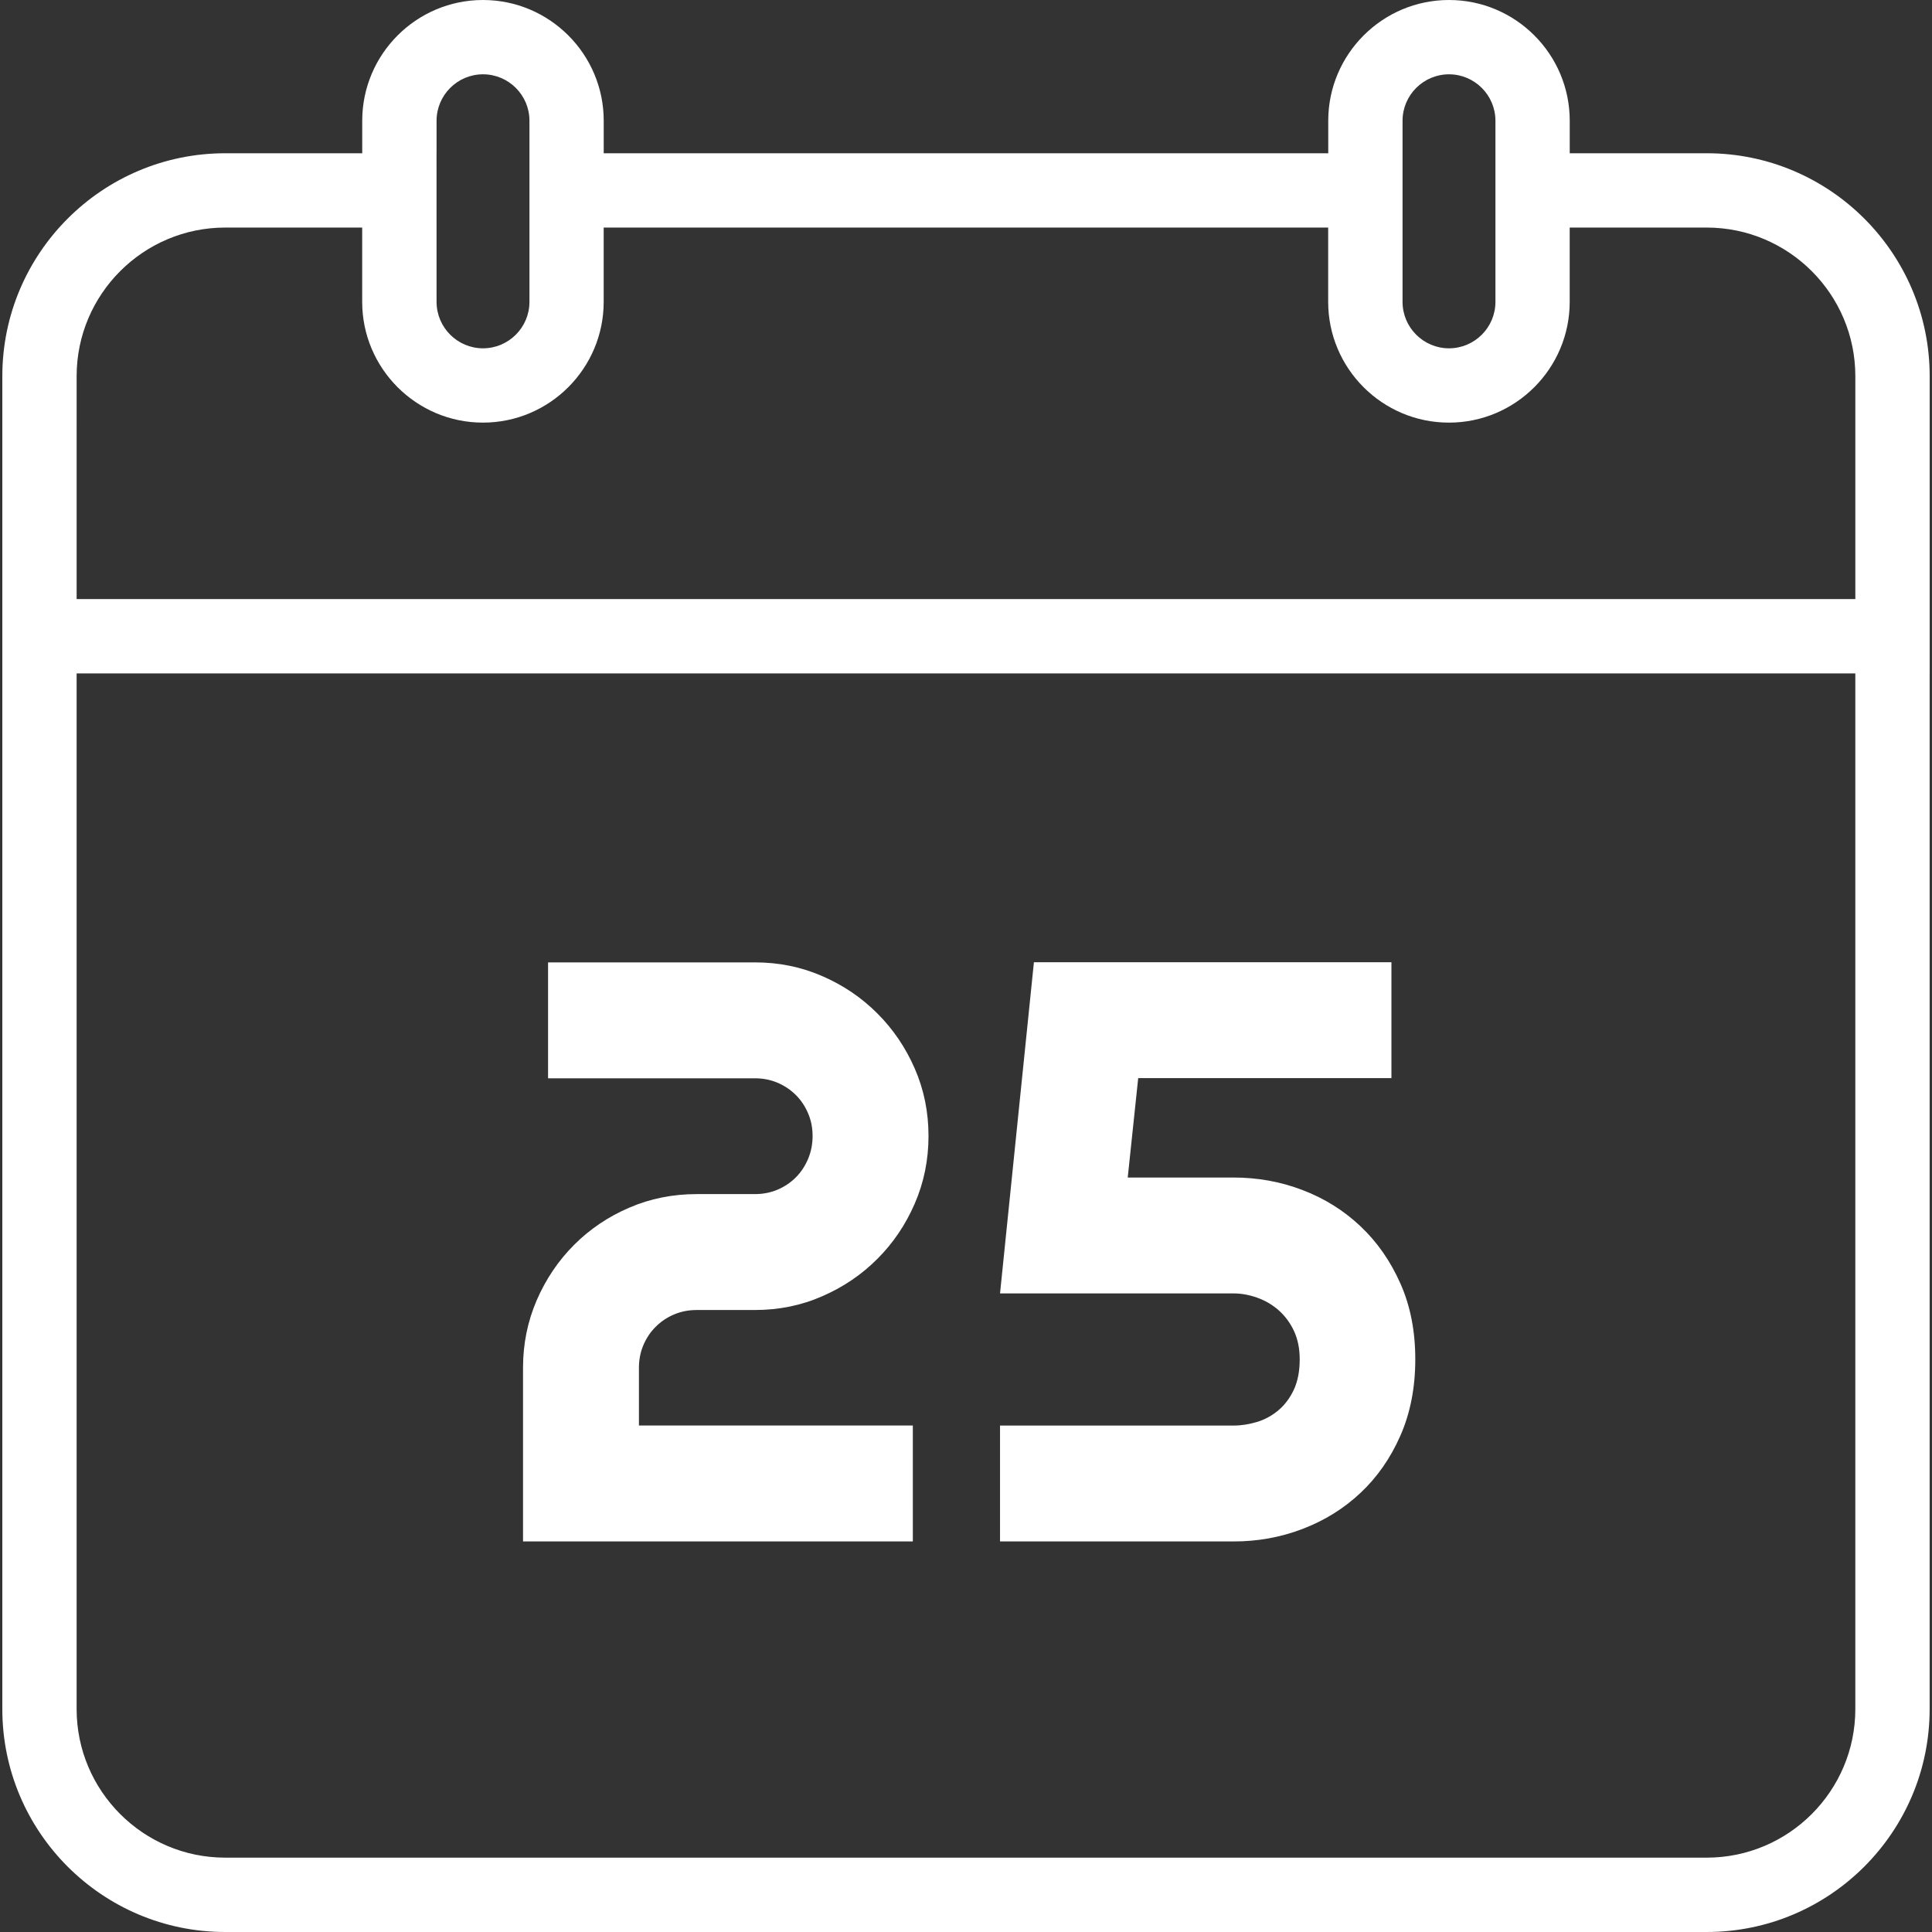
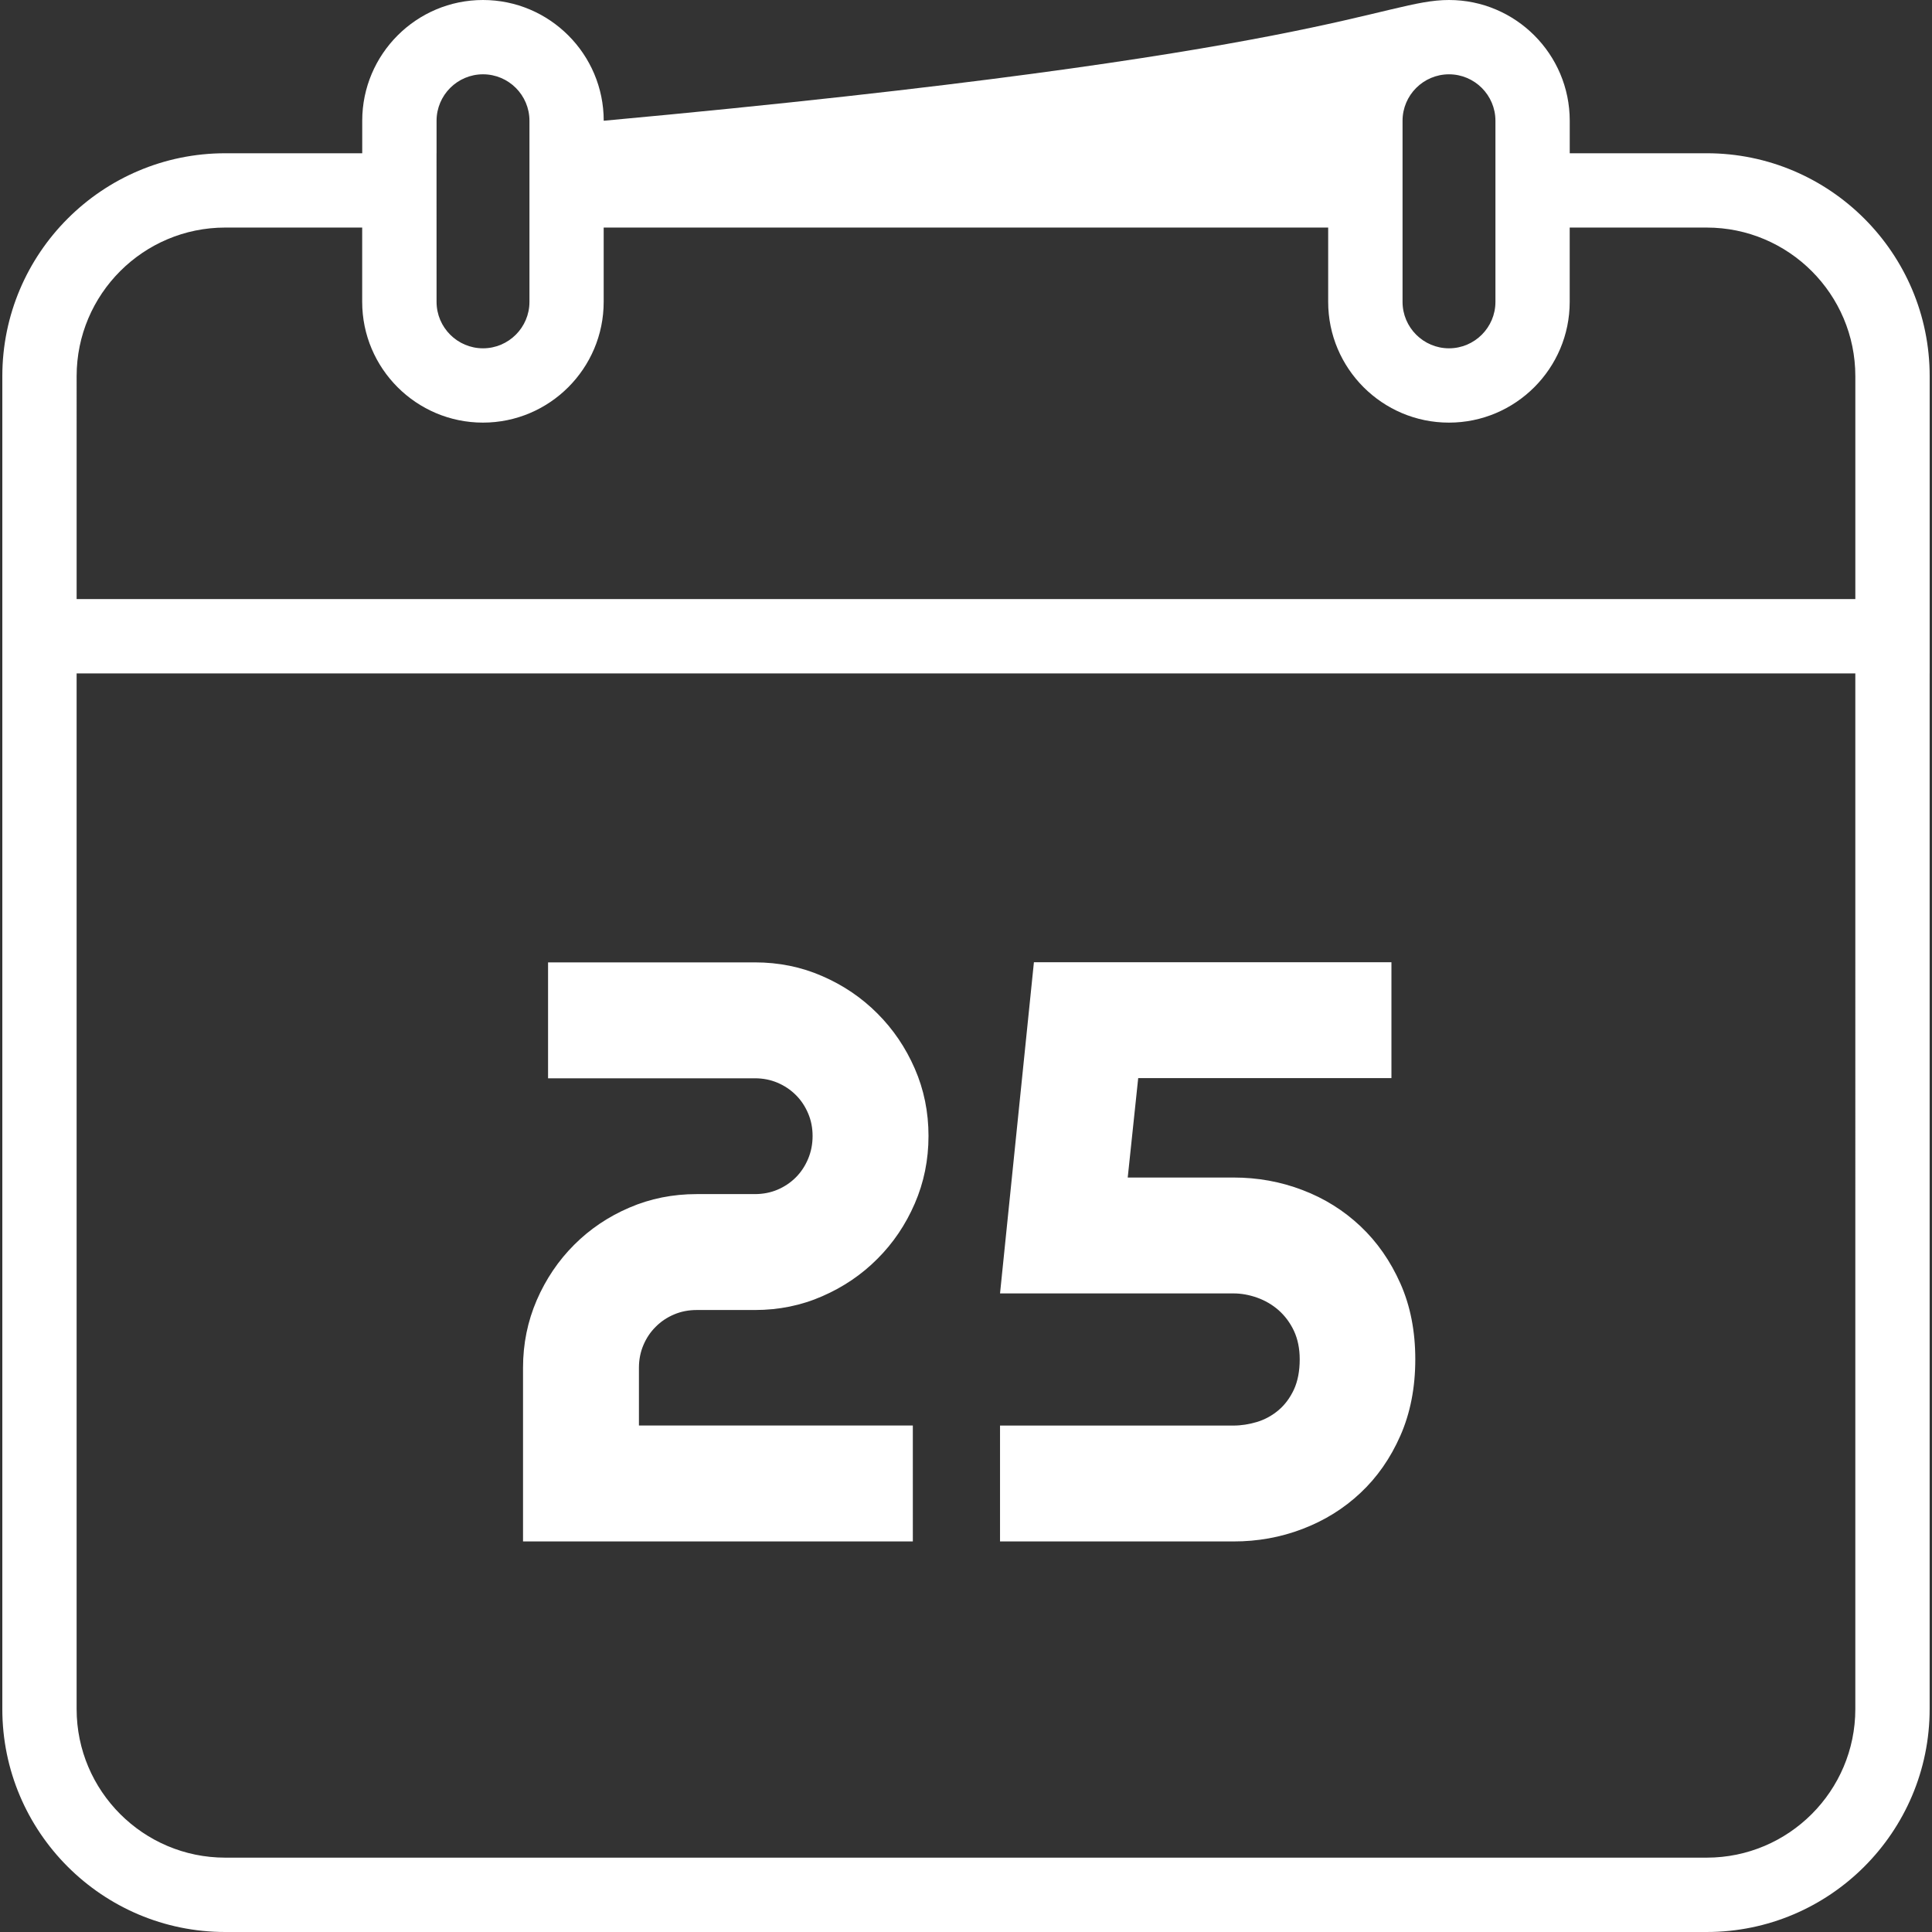
<svg xmlns="http://www.w3.org/2000/svg" version="1.1" id="Capa_1" x="0px" y="0px" viewBox="0 0 334.202 334.202" style="enable-background:new 0 0 334.202 334.202;" xml:space="preserve" width="512px" height="512px">
  <rect x="0" y="0" width="334.202" height="334.202" fill="#333333" stroke="none" />
  <g>
-     <path d="M157.904,266.637h-67.43v-30.033c0-4.152,0.797-8.046,2.378-11.71c1.587-3.65,3.74-6.838,6.465-9.563   s5.906-4.872,9.537-6.427c3.625-1.568,7.519-2.346,11.665-2.346h10.064c1.395,0,2.699-0.251,3.901-0.758   c1.208-0.514,2.275-1.228,3.181-2.134c0.913-0.913,1.613-1.992,2.127-3.213c0.514-1.228,0.771-2.545,0.771-3.946   c0-1.401-0.257-2.706-0.771-3.908c-0.514-1.208-1.215-2.275-2.127-3.181s-1.973-1.62-3.181-2.127   c-1.208-0.514-2.519-0.765-3.901-0.765H94.805v-20.052h35.778c4.145,0,8.034,0.79,11.658,2.378   c3.631,1.575,6.819,3.734,9.531,6.459c2.731,2.725,4.884,5.906,6.465,9.531c1.581,3.618,2.378,7.507,2.378,11.658   s-0.797,8.053-2.378,11.697c-1.581,3.65-3.734,6.838-6.465,9.563c-2.725,2.738-5.9,4.884-9.531,6.465   c-3.625,1.594-7.526,2.384-11.658,2.384h-10.064c-1.401,0-2.699,0.251-3.908,0.765c-1.215,0.514-2.275,1.215-3.181,2.134   c-0.919,0.906-1.62,1.96-2.134,3.175c-0.514,1.208-0.771,2.513-0.771,3.914v9.994h47.379   C157.904,246.591,157.904,266.637,157.904,266.637z M225.289,264.49c3.811-1.452,7.147-3.515,10.039-6.234   c2.886-2.699,5.193-6.003,6.915-9.917c1.722-3.914,2.577-8.323,2.577-13.207c0-4.846-0.848-9.216-2.571-13.098   c-1.722-3.882-4.023-7.192-6.915-9.917s-6.228-4.82-10.039-6.266c-3.792-1.452-7.764-2.159-11.915-2.159h-18.304l1.812-17.198   h43.805v-20.045h-61.845l-5.861,57.289h40.38c1.356,0,2.712,0.244,4.094,0.733c1.369,0.488,2.609,1.208,3.702,2.159   c1.093,0.97,1.986,2.147,2.661,3.573c0.662,1.433,1.003,3.066,1.003,4.936c0,2.044-0.341,3.785-1.003,5.231   c-0.675,1.446-1.568,2.641-2.661,3.567c-1.093,0.925-2.333,1.607-3.702,2.031c-1.382,0.411-2.738,0.63-4.094,0.63h-40.38v20.045   h40.38C217.532,266.649,221.498,265.936,225.289,264.49z M333.8,65.072v51.415h-0.006v179.148   c0,21.266-17.295,38.567-38.561,38.567H38.963c-21.273,0-38.561-17.295-38.561-38.561V116.486v-12.854V65.072   c0-21.266,17.288-38.561,38.561-38.561h23.696v-5.623C62.658,9.37,72.029,0,83.546,0s20.887,9.37,20.887,20.887v5.623h125.33   v-5.623C229.763,9.37,239.133,0,250.65,0s20.887,9.37,20.887,20.887v5.623h23.702C316.506,26.511,333.8,43.805,333.8,65.072z    M242.616,26.511v25.707c0,4.428,3.612,8.034,8.034,8.034c4.428,0,8.034-3.605,8.034-8.034V26.511v-5.623   c0-4.428-3.605-8.034-8.034-8.034c-4.422,0-8.034,3.605-8.034,8.034V26.511z M75.512,26.511L75.512,26.511l0.006,25.707   c0,4.428,3.612,8.034,8.034,8.034c4.428,0,8.034-3.605,8.034-8.034V20.887c0-4.428-3.599-8.034-8.034-8.034   c-4.428,0-8.034,3.605-8.034,8.034v5.623H75.512z M13.255,103.633H320.94V65.072c0-14.178-11.536-25.707-25.707-25.707h-23.702   v12.854c0,11.517-9.37,20.887-20.887,20.887c0,0,0,0-0.006,0l0,0c-11.517,0-20.887-9.37-20.887-20.887V39.364H104.426v12.854   c0,11.517-9.37,20.887-20.887,20.887s-20.887-9.37-20.887-20.887V39.364H38.963c-14.178,0-25.707,11.53-25.707,25.707V103.633z    M320.94,116.486H13.255v179.148c0,14.178,11.53,25.707,25.707,25.707h256.27c14.171,0,25.707-11.53,25.707-25.707V116.486z" fill="#FFFFFF" />
+     <path d="M157.904,266.637h-67.43v-30.033c0-4.152,0.797-8.046,2.378-11.71c1.587-3.65,3.74-6.838,6.465-9.563   s5.906-4.872,9.537-6.427c3.625-1.568,7.519-2.346,11.665-2.346h10.064c1.395,0,2.699-0.251,3.901-0.758   c1.208-0.514,2.275-1.228,3.181-2.134c0.913-0.913,1.613-1.992,2.127-3.213c0.514-1.228,0.771-2.545,0.771-3.946   c0-1.401-0.257-2.706-0.771-3.908c-0.514-1.208-1.215-2.275-2.127-3.181s-1.973-1.62-3.181-2.127   c-1.208-0.514-2.519-0.765-3.901-0.765H94.805v-20.052h35.778c4.145,0,8.034,0.79,11.658,2.378   c3.631,1.575,6.819,3.734,9.531,6.459c2.731,2.725,4.884,5.906,6.465,9.531c1.581,3.618,2.378,7.507,2.378,11.658   s-0.797,8.053-2.378,11.697c-1.581,3.65-3.734,6.838-6.465,9.563c-2.725,2.738-5.9,4.884-9.531,6.465   c-3.625,1.594-7.526,2.384-11.658,2.384h-10.064c-1.401,0-2.699,0.251-3.908,0.765c-1.215,0.514-2.275,1.215-3.181,2.134   c-0.919,0.906-1.62,1.96-2.134,3.175c-0.514,1.208-0.771,2.513-0.771,3.914v9.994h47.379   C157.904,246.591,157.904,266.637,157.904,266.637z M225.289,264.49c3.811-1.452,7.147-3.515,10.039-6.234   c2.886-2.699,5.193-6.003,6.915-9.917c1.722-3.914,2.577-8.323,2.577-13.207c0-4.846-0.848-9.216-2.571-13.098   c-1.722-3.882-4.023-7.192-6.915-9.917s-6.228-4.82-10.039-6.266c-3.792-1.452-7.764-2.159-11.915-2.159h-18.304l1.812-17.198   h43.805v-20.045h-61.845l-5.861,57.289h40.38c1.356,0,2.712,0.244,4.094,0.733c1.369,0.488,2.609,1.208,3.702,2.159   c1.093,0.97,1.986,2.147,2.661,3.573c0.662,1.433,1.003,3.066,1.003,4.936c0,2.044-0.341,3.785-1.003,5.231   c-0.675,1.446-1.568,2.641-2.661,3.567c-1.093,0.925-2.333,1.607-3.702,2.031c-1.382,0.411-2.738,0.63-4.094,0.63h-40.38v20.045   h40.38C217.532,266.649,221.498,265.936,225.289,264.49z M333.8,65.072v51.415h-0.006v179.148   c0,21.266-17.295,38.567-38.561,38.567H38.963c-21.273,0-38.561-17.295-38.561-38.561V116.486v-12.854V65.072   c0-21.266,17.288-38.561,38.561-38.561h23.696v-5.623C62.658,9.37,72.029,0,83.546,0s20.887,9.37,20.887,20.887v5.623v-5.623C229.763,9.37,239.133,0,250.65,0s20.887,9.37,20.887,20.887v5.623h23.702C316.506,26.511,333.8,43.805,333.8,65.072z    M242.616,26.511v25.707c0,4.428,3.612,8.034,8.034,8.034c4.428,0,8.034-3.605,8.034-8.034V26.511v-5.623   c0-4.428-3.605-8.034-8.034-8.034c-4.422,0-8.034,3.605-8.034,8.034V26.511z M75.512,26.511L75.512,26.511l0.006,25.707   c0,4.428,3.612,8.034,8.034,8.034c4.428,0,8.034-3.605,8.034-8.034V20.887c0-4.428-3.599-8.034-8.034-8.034   c-4.428,0-8.034,3.605-8.034,8.034v5.623H75.512z M13.255,103.633H320.94V65.072c0-14.178-11.536-25.707-25.707-25.707h-23.702   v12.854c0,11.517-9.37,20.887-20.887,20.887c0,0,0,0-0.006,0l0,0c-11.517,0-20.887-9.37-20.887-20.887V39.364H104.426v12.854   c0,11.517-9.37,20.887-20.887,20.887s-20.887-9.37-20.887-20.887V39.364H38.963c-14.178,0-25.707,11.53-25.707,25.707V103.633z    M320.94,116.486H13.255v179.148c0,14.178,11.53,25.707,25.707,25.707h256.27c14.171,0,25.707-11.53,25.707-25.707V116.486z" fill="#FFFFFF" />
  </g>
  <g>
</g>
  <g>
</g>
  <g>
</g>
  <g>
</g>
  <g>
</g>
  <g>
</g>
  <g>
</g>
  <g>
</g>
  <g>
</g>
  <g>
</g>
  <g>
</g>
  <g>
</g>
  <g>
</g>
  <g>
</g>
  <g>
</g>
</svg>